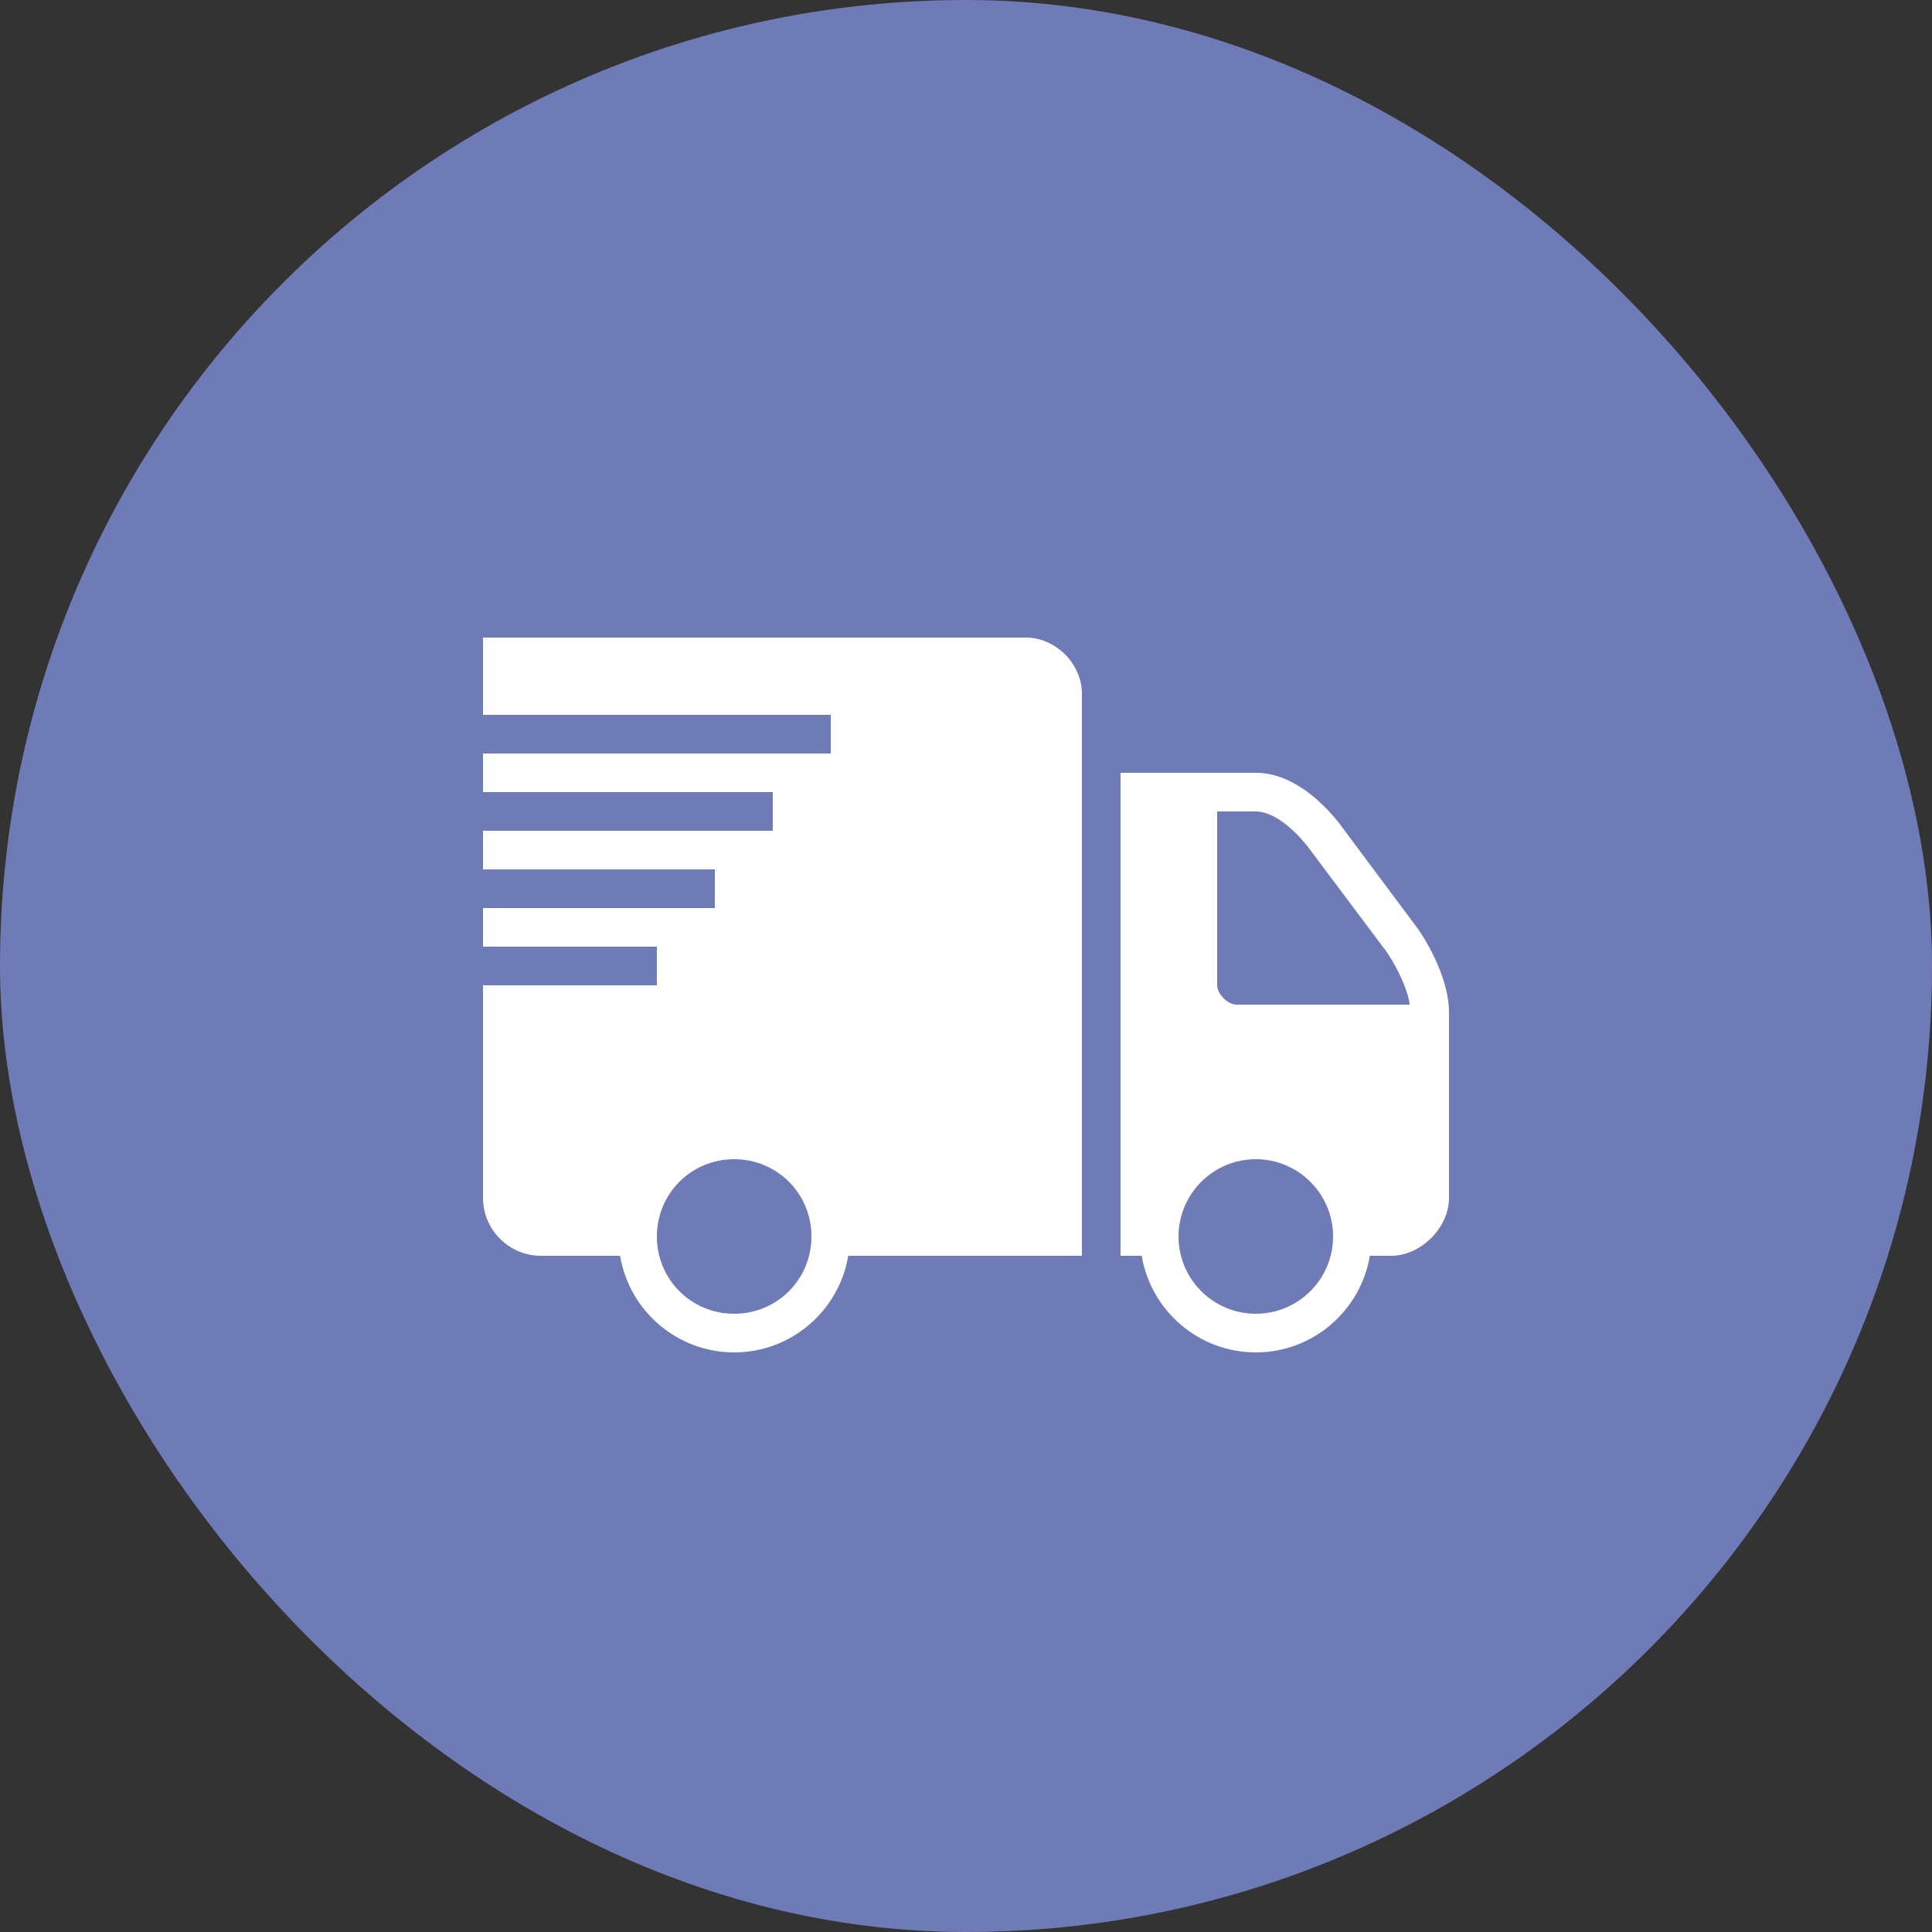
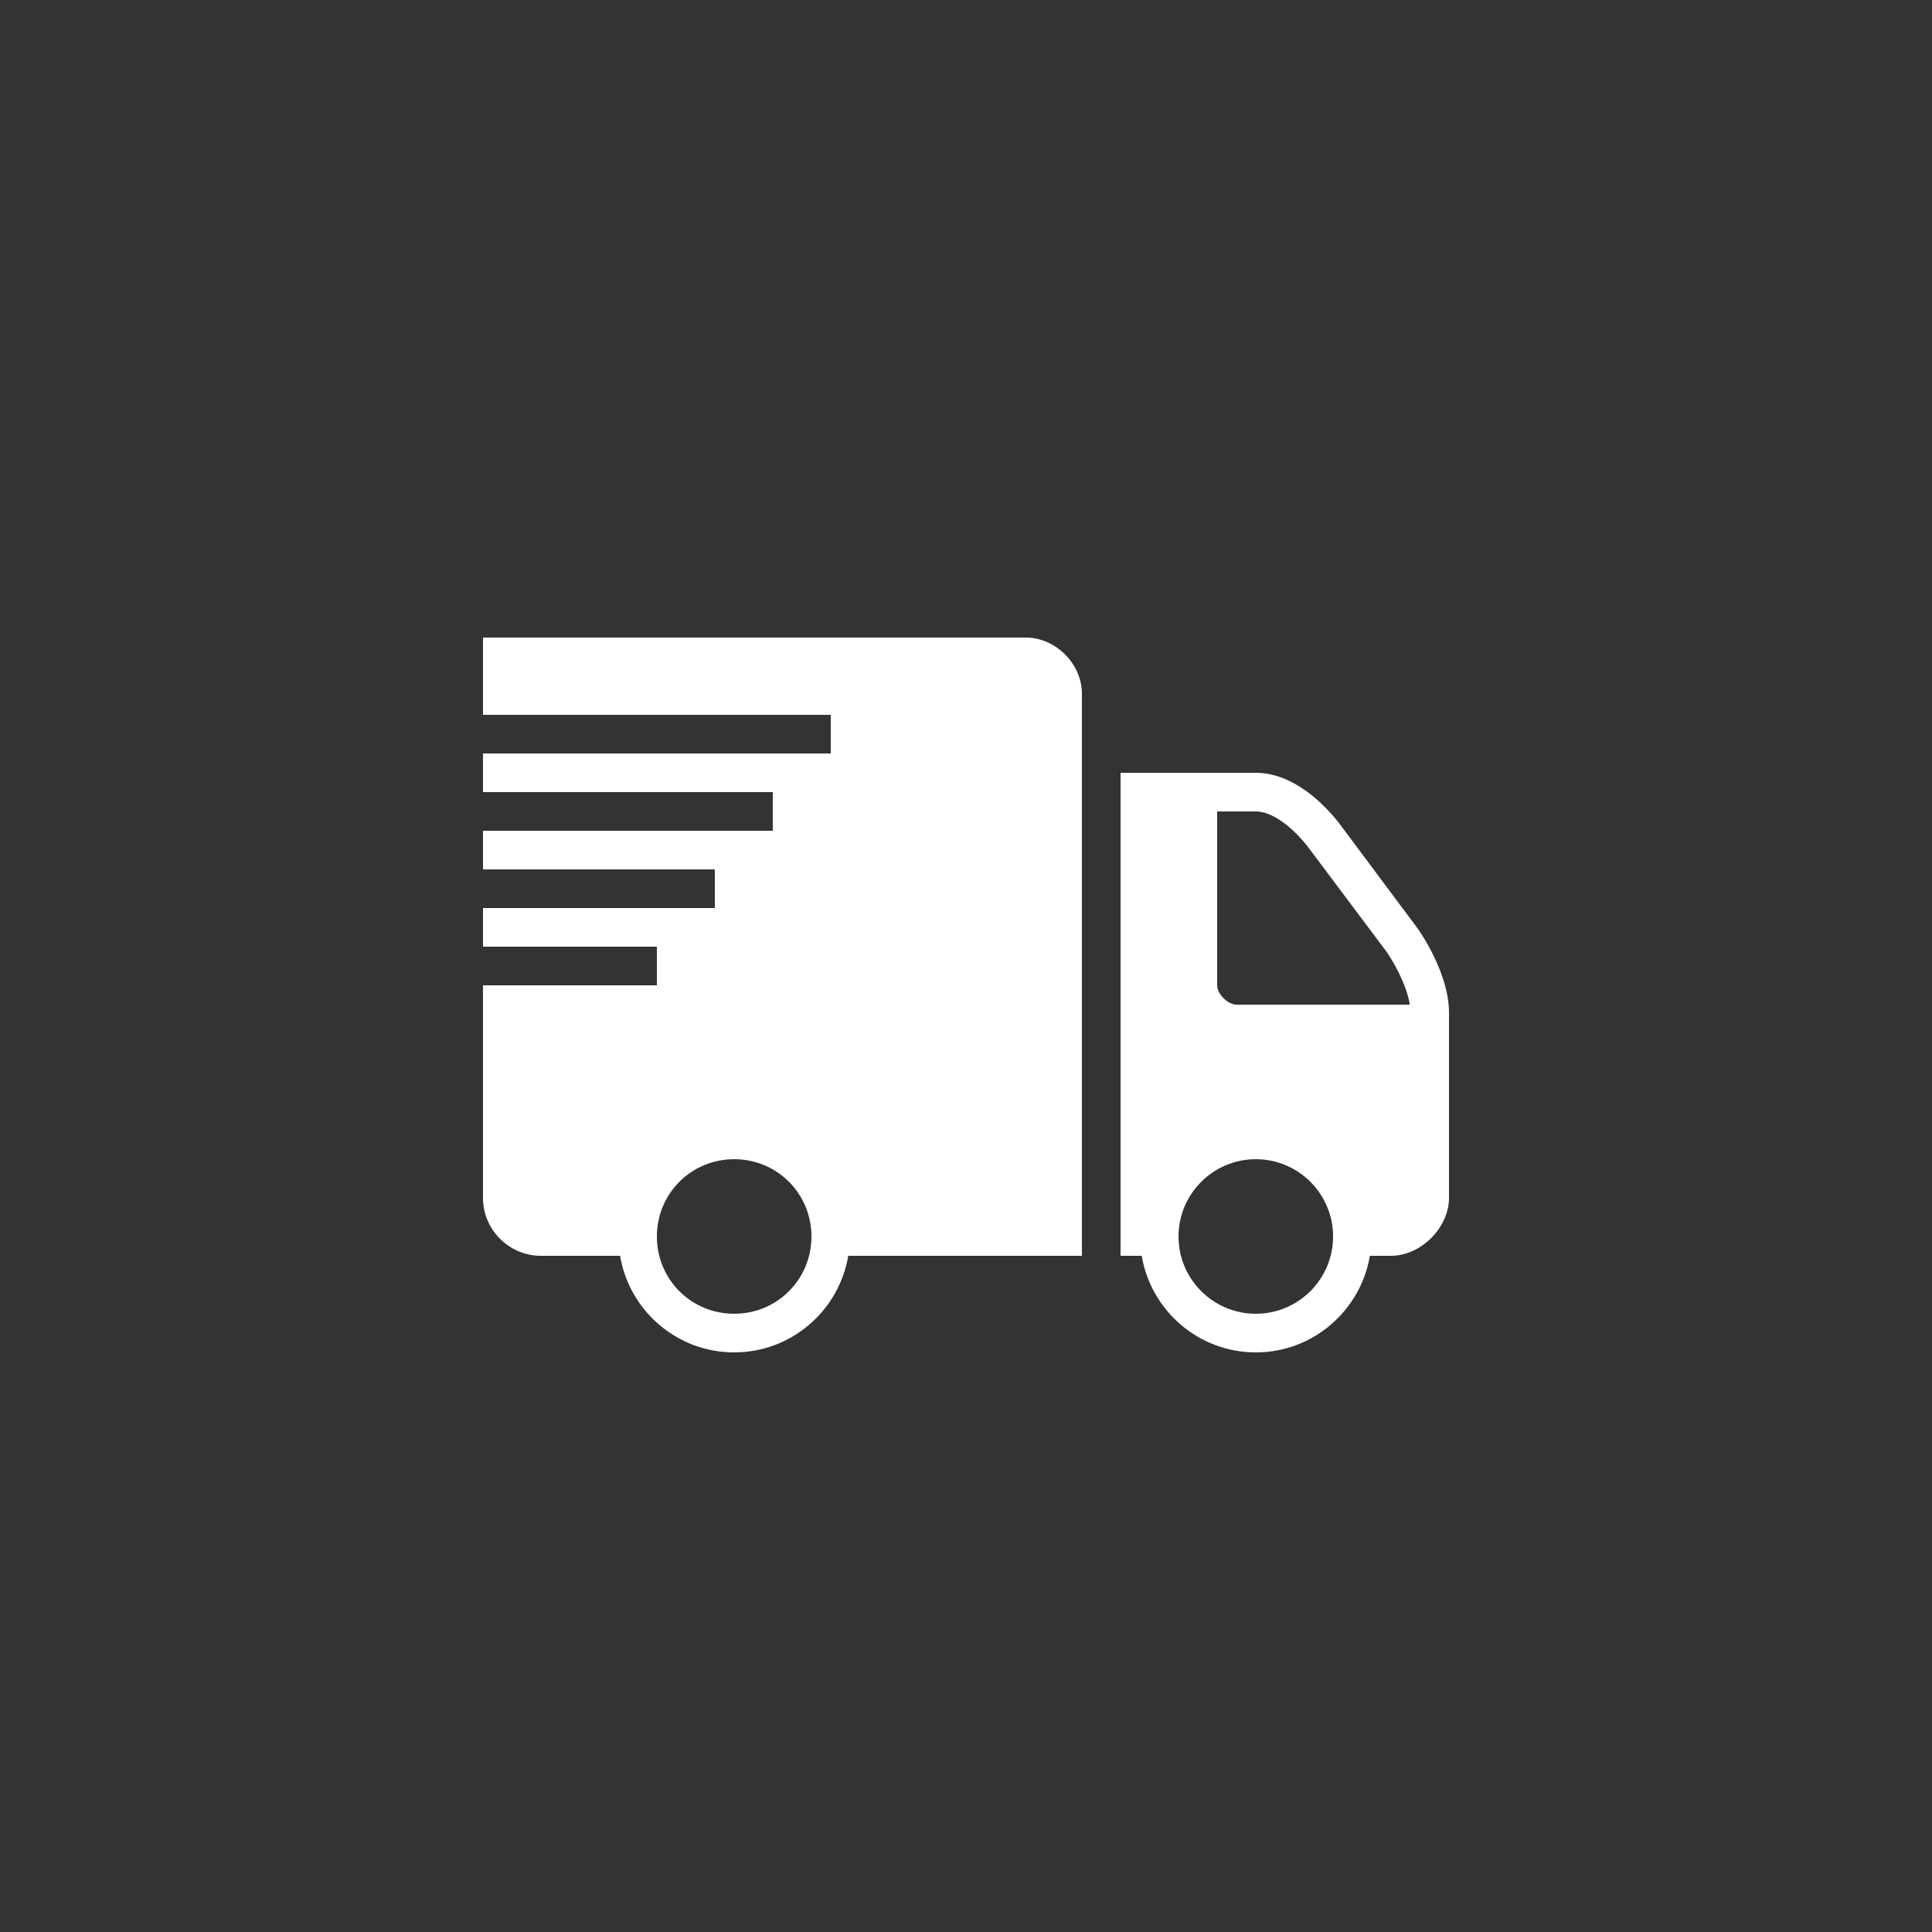
<svg xmlns="http://www.w3.org/2000/svg" fill="none" viewBox="0 0 20 20" height="20" width="20">
  <rect x="0" y="0" width="20" height="20" fill="#333333" stroke="none" />
-   <rect fill="#6F7BB7" rx="10" height="20" width="20" />
  <path fill="white" d="M5 6.6V7.4H8.6V7.8H5V8.2H8V8.6H5V9H7.4V9.4H5V9.8H6.8V10.2H5V12.4C5 12.731 5.27 13 5.6 13H6.419C6.514 13.567 7.007 14 7.6 14C8.193 14 8.686 13.567 8.781 13H11.2V7.181C11.2 6.872 10.928 6.6 10.619 6.6H5ZM11.6 8V13H11.819C11.914 13.566 12.406 14 13 14C13.594 14 14.085 13.566 14.181 13H14.4C14.709 13 15 12.709 15 12.4V10.481C15 10.089 14.717 9.67 14.681 9.619L13.856 8.513C13.702 8.32 13.387 8 13 8H11.6ZM12.6 8.4H13C13.158 8.4 13.359 8.539 13.537 8.763L14.356 9.856C14.416 9.943 14.562 10.188 14.594 10.4H12.8C12.71 10.4 12.6 10.29 12.6 10.2V8.4ZM7.6 12C8.045 12 8.4 12.356 8.4 12.8C8.4 13.245 8.045 13.6 7.6 13.6C7.155 13.6 6.8 13.245 6.8 12.8C6.8 12.356 7.155 12 7.6 12ZM13 12C13.441 12 13.8 12.359 13.8 12.8C13.8 13.242 13.441 13.6 13 13.6C12.559 13.6 12.2 13.242 12.2 12.8C12.2 12.359 12.559 12 13 12Z" />
</svg>